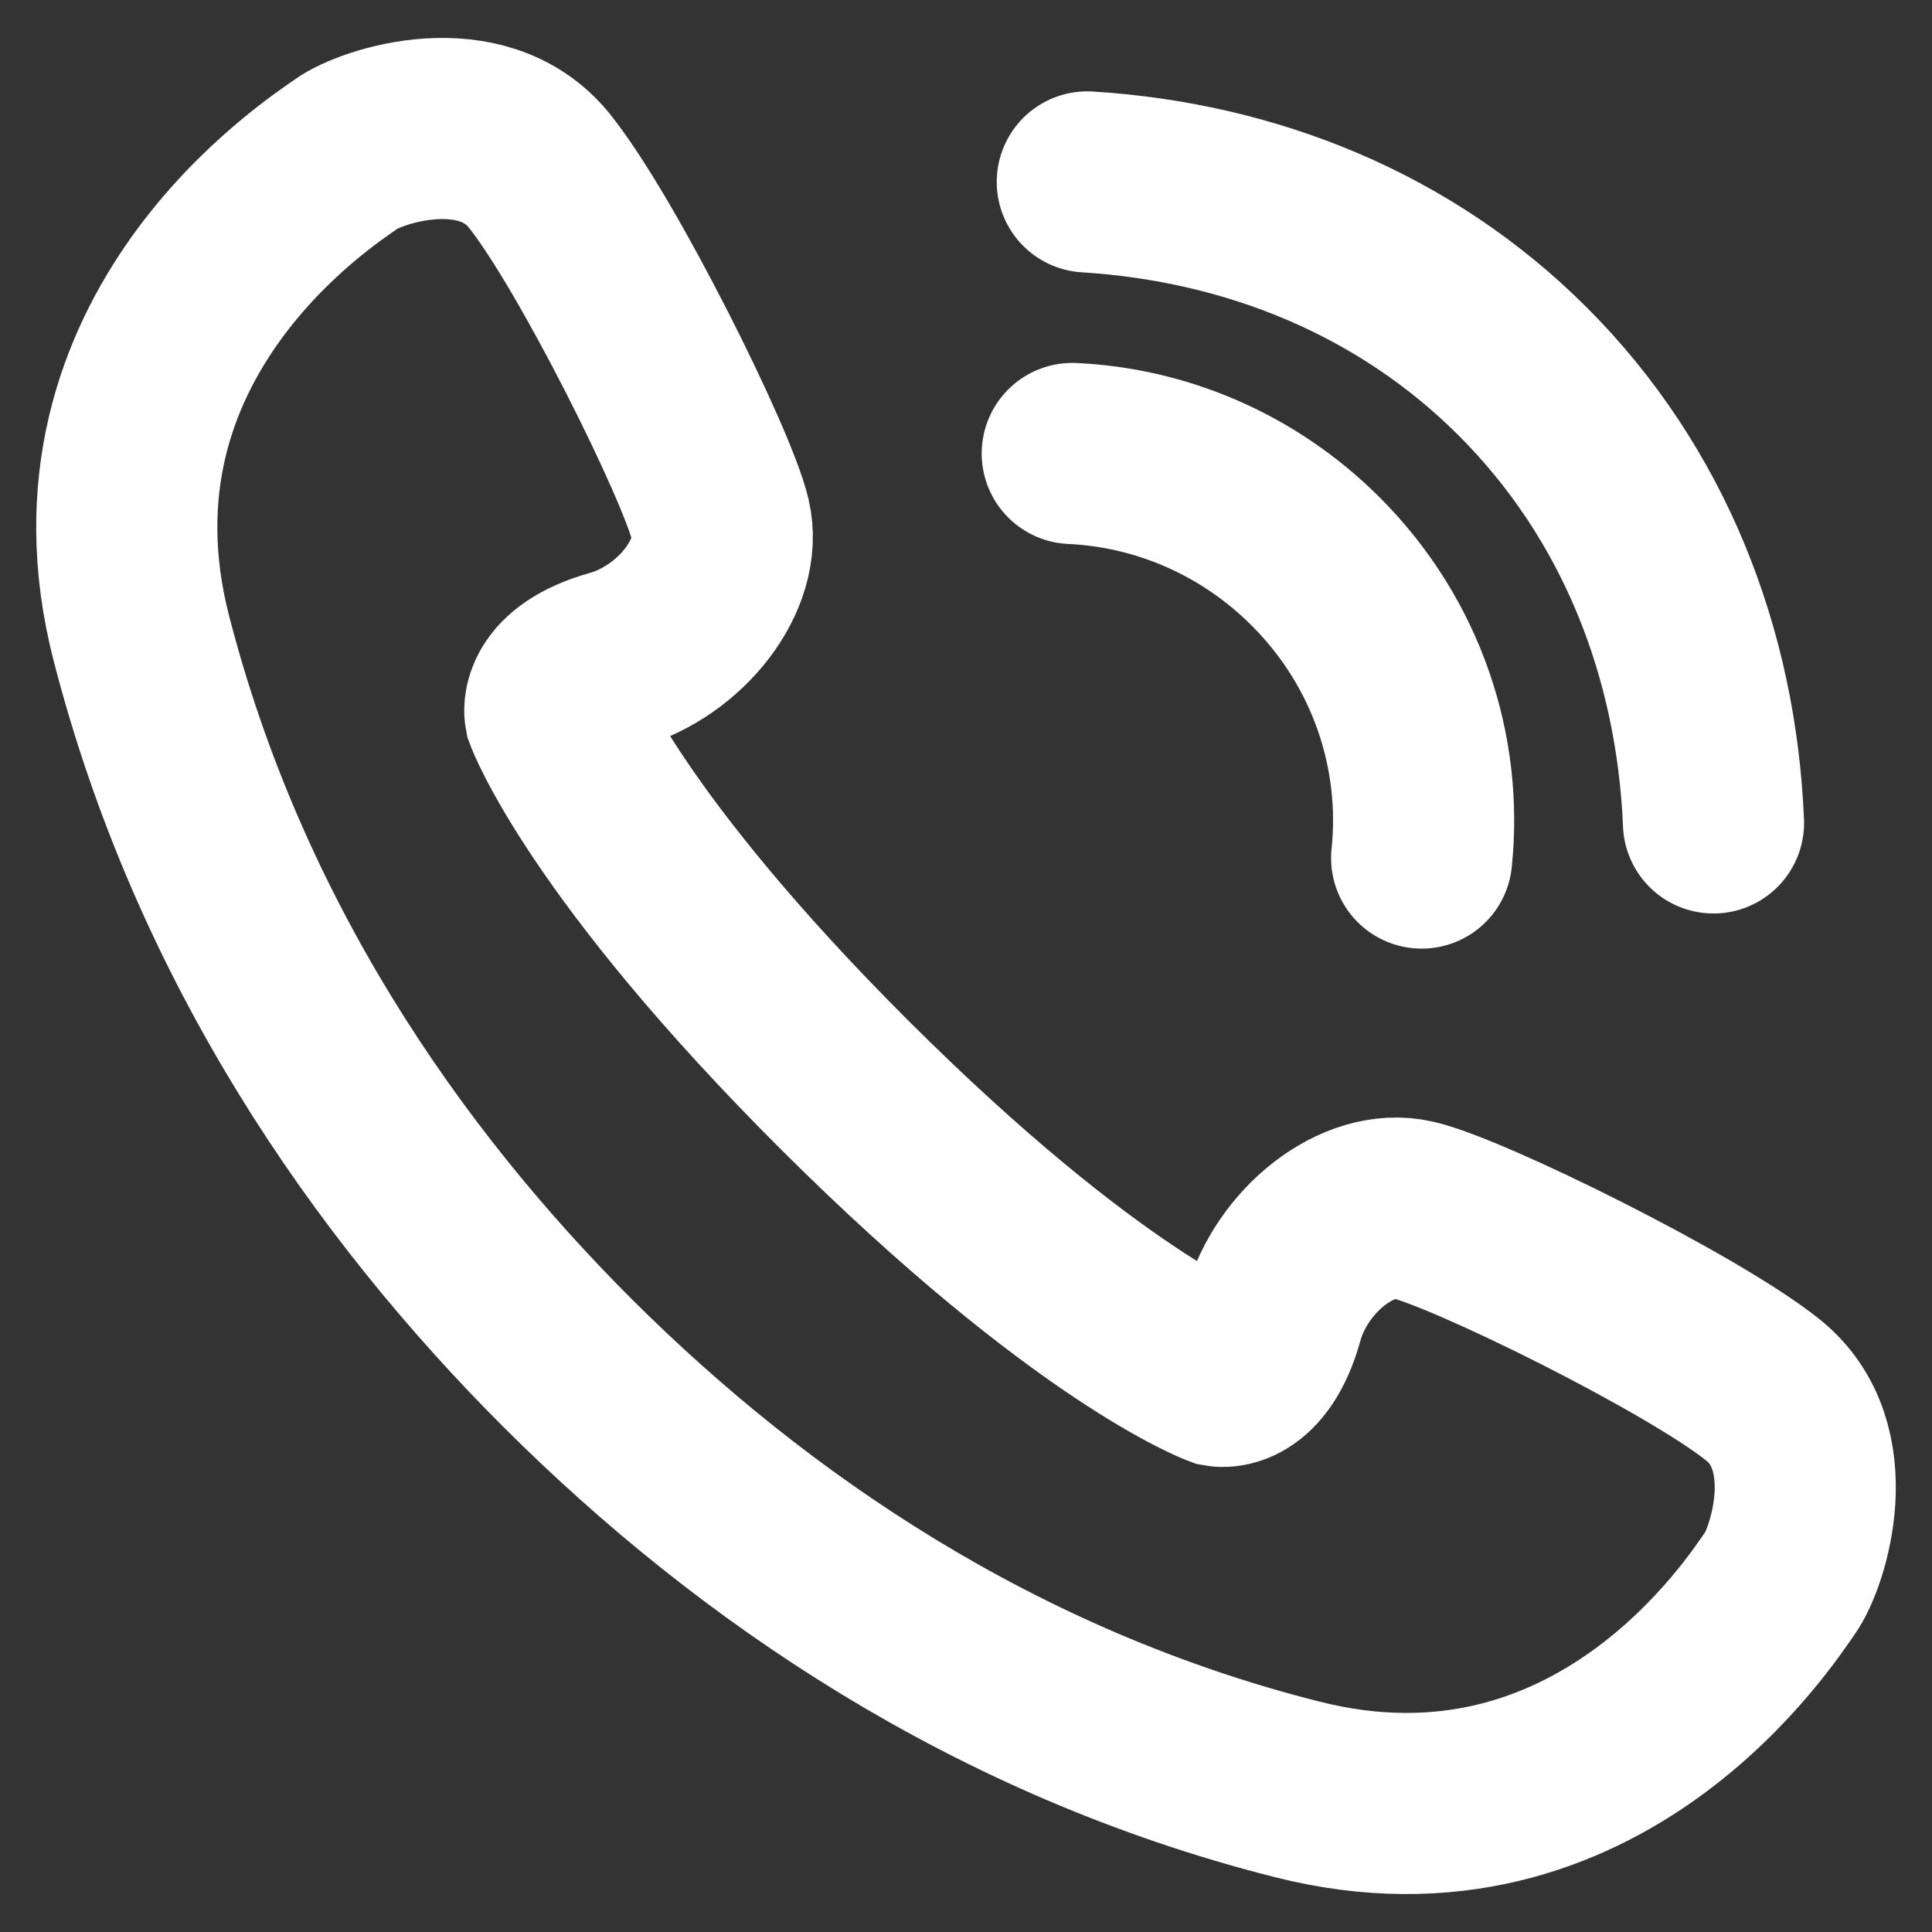
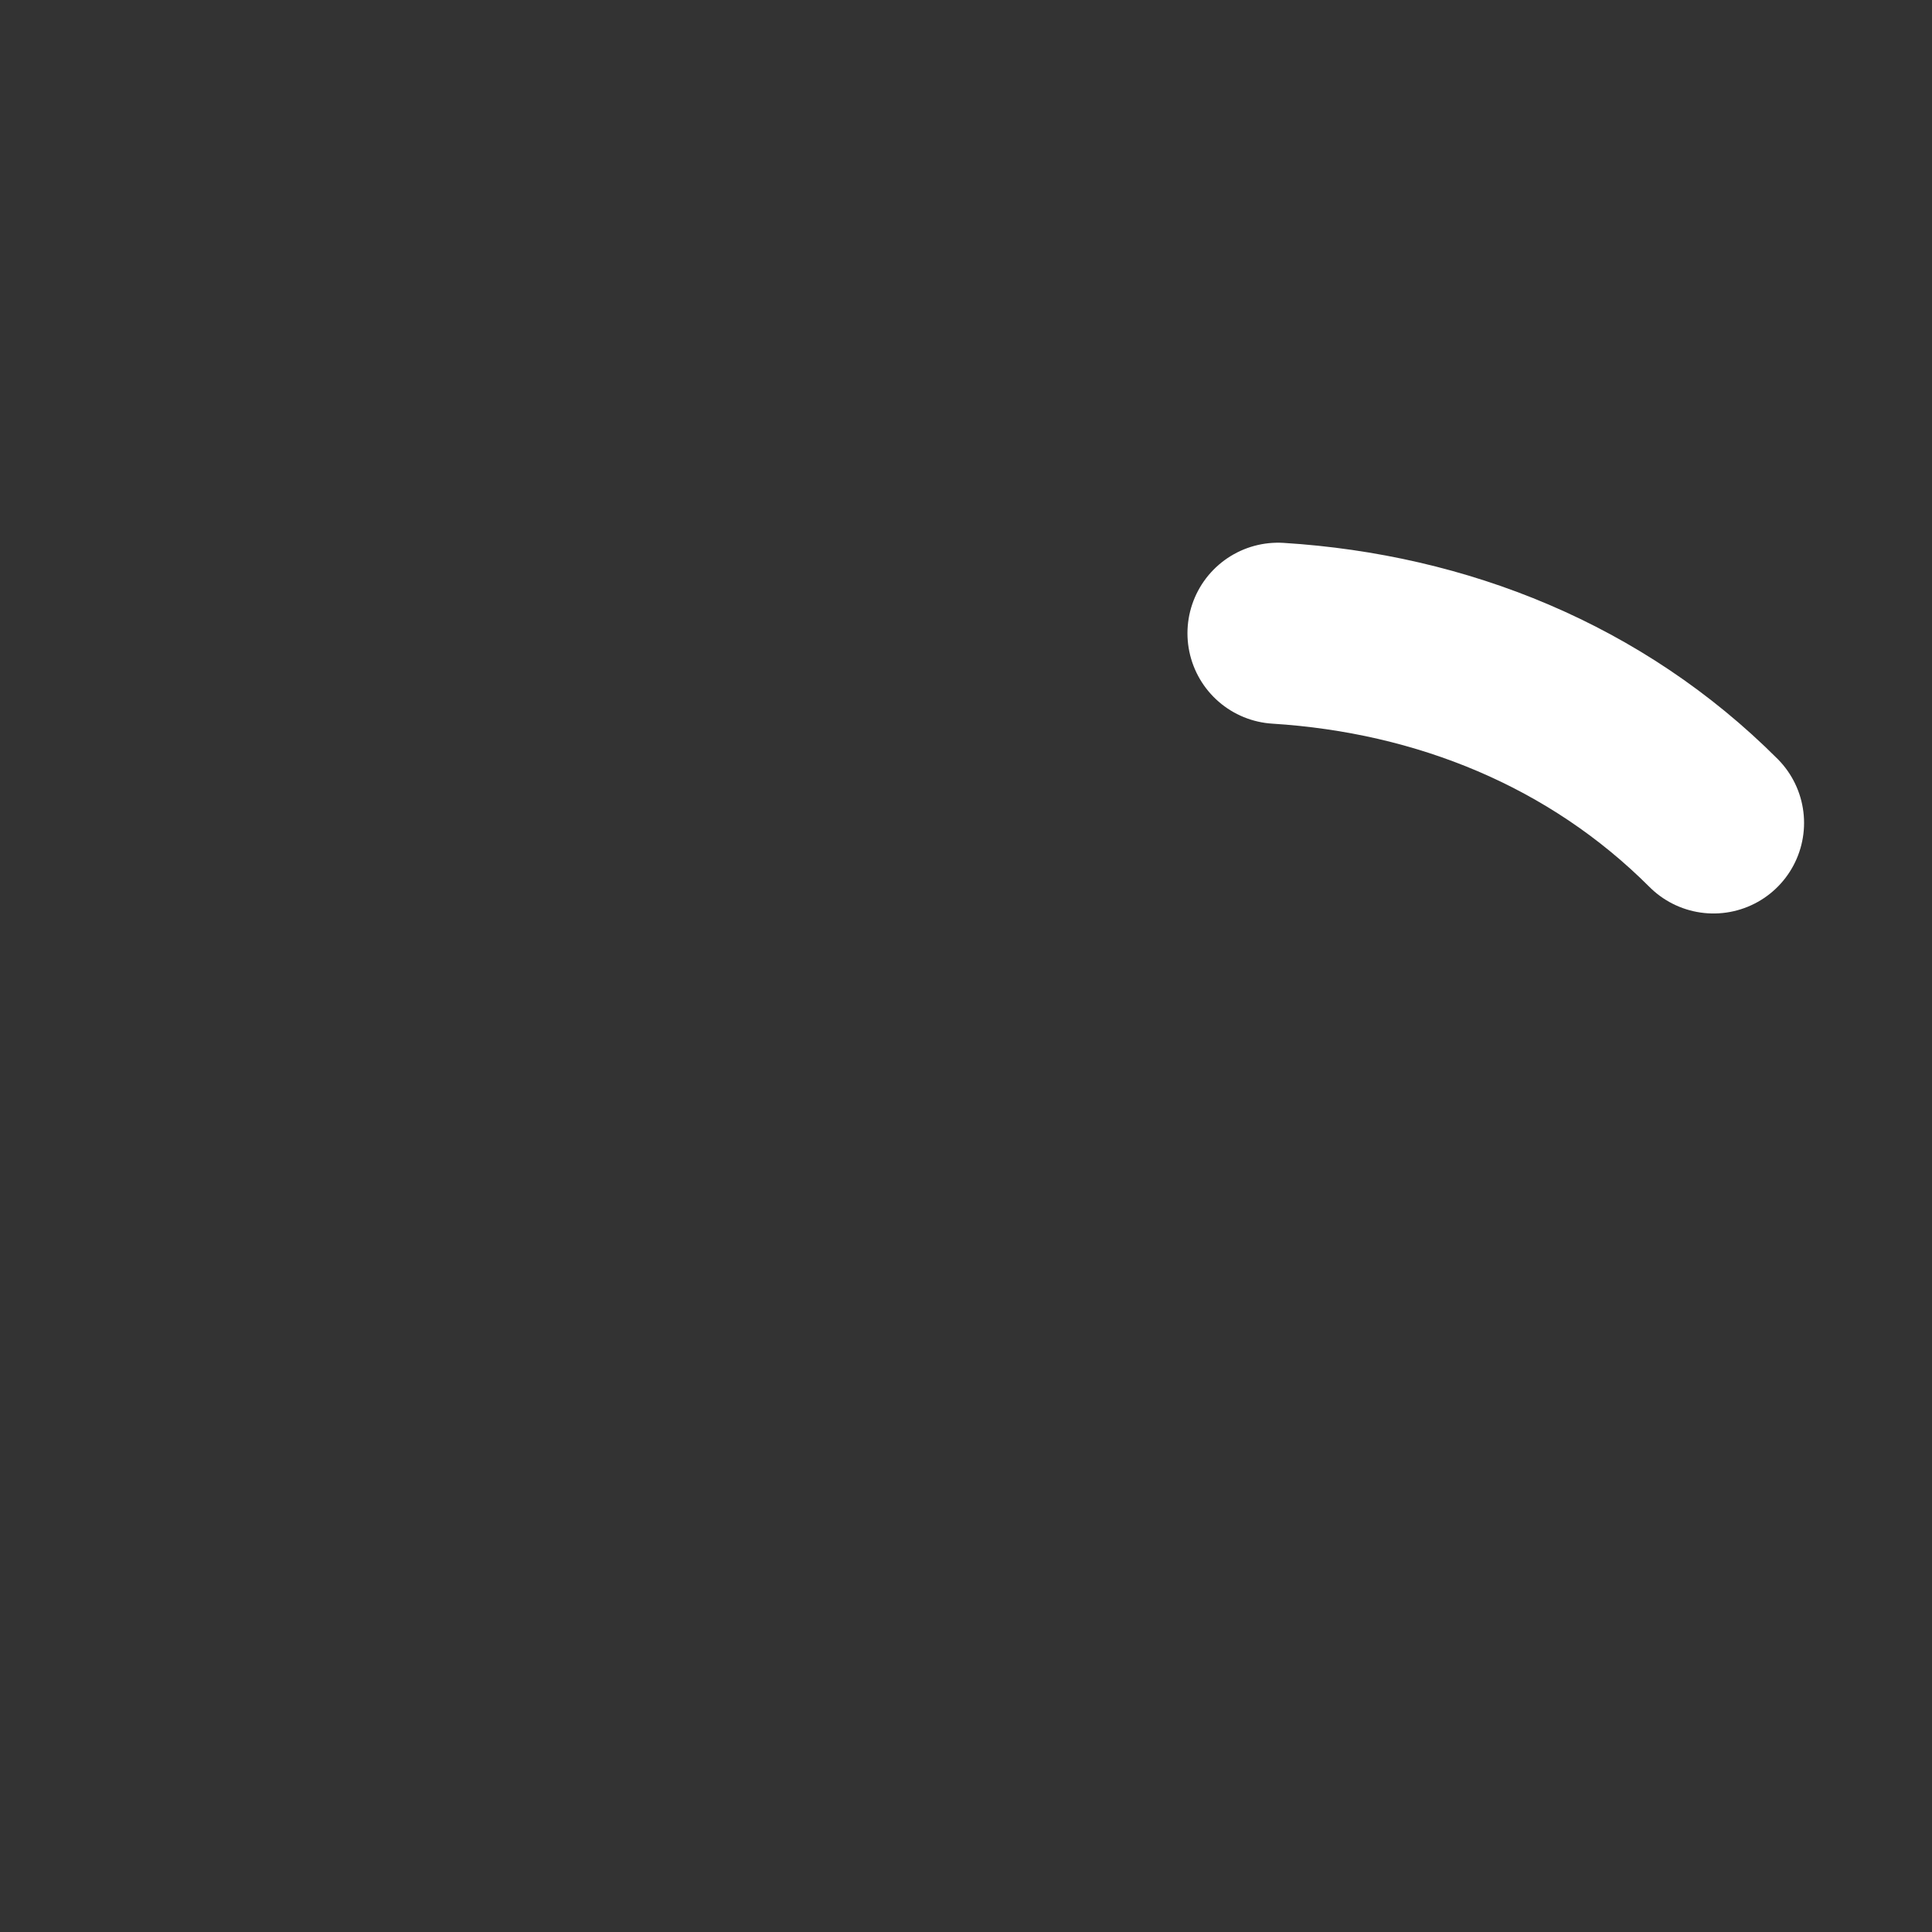
<svg xmlns="http://www.w3.org/2000/svg" version="1.1" width="32" height="32" viewBox="-0.6 -0.628 32 32" enable-background="new -0.6 -0.628 32 32" xml:space="preserve">
  <rect x="-0.6" y="-0.628" width="32" height="32" fill="#333333" stroke="none" />
  <defs>
</defs>
-   <path fill="none" stroke="#FFFFFF" stroke-width="3" d="M28.598,22.392c-1.186-0.946-4.882-2.77-5.795-2.979  c-0.909-0.21-2.011,0.669-2.315,1.762c-0.303,1.095-0.874,0.992-0.874,0.992s-2.19-0.808-6.201-4.801  c-4.01-3.996-4.821-6.185-4.821-6.185s-0.106-0.57,0.986-0.876c1.091-0.309,1.967-1.416,1.753-2.324  C11.118,7.07,9.282,3.379,8.332,2.199C7.38,1.018,5.54,1.627,5.137,1.921C4.729,2.215,0.454,4.933,1.74,9.938  c1.287,5.005,4.05,9.007,7.084,12.033c3.036,3.023,7.048,5.772,12.058,7.038c5.008,1.27,7.712-3.012,8.004-3.42  C29.178,25.183,29.78,23.339,28.598,22.392z" />
-   <path fill="none" stroke="#FFFFFF" stroke-width="3" stroke-linecap="round" d="M17.16,6.883c1.45,0.067,2.902,0.66,4.033,1.79  c1.359,1.36,1.936,3.181,1.754,4.911" />
-   <path fill="none" stroke="#FFFFFF" stroke-width="3" stroke-linecap="round" stroke-linejoin="bevel" d="M27.781,13.002  c-0.118-2.815-1.151-5.469-3.159-7.476c-1.945-1.945-4.497-2.971-7.213-3.141" />
+   <path fill="none" stroke="#FFFFFF" stroke-width="3" stroke-linecap="round" stroke-linejoin="bevel" d="M27.781,13.002  c-1.945-1.945-4.497-2.971-7.213-3.141" />
</svg>